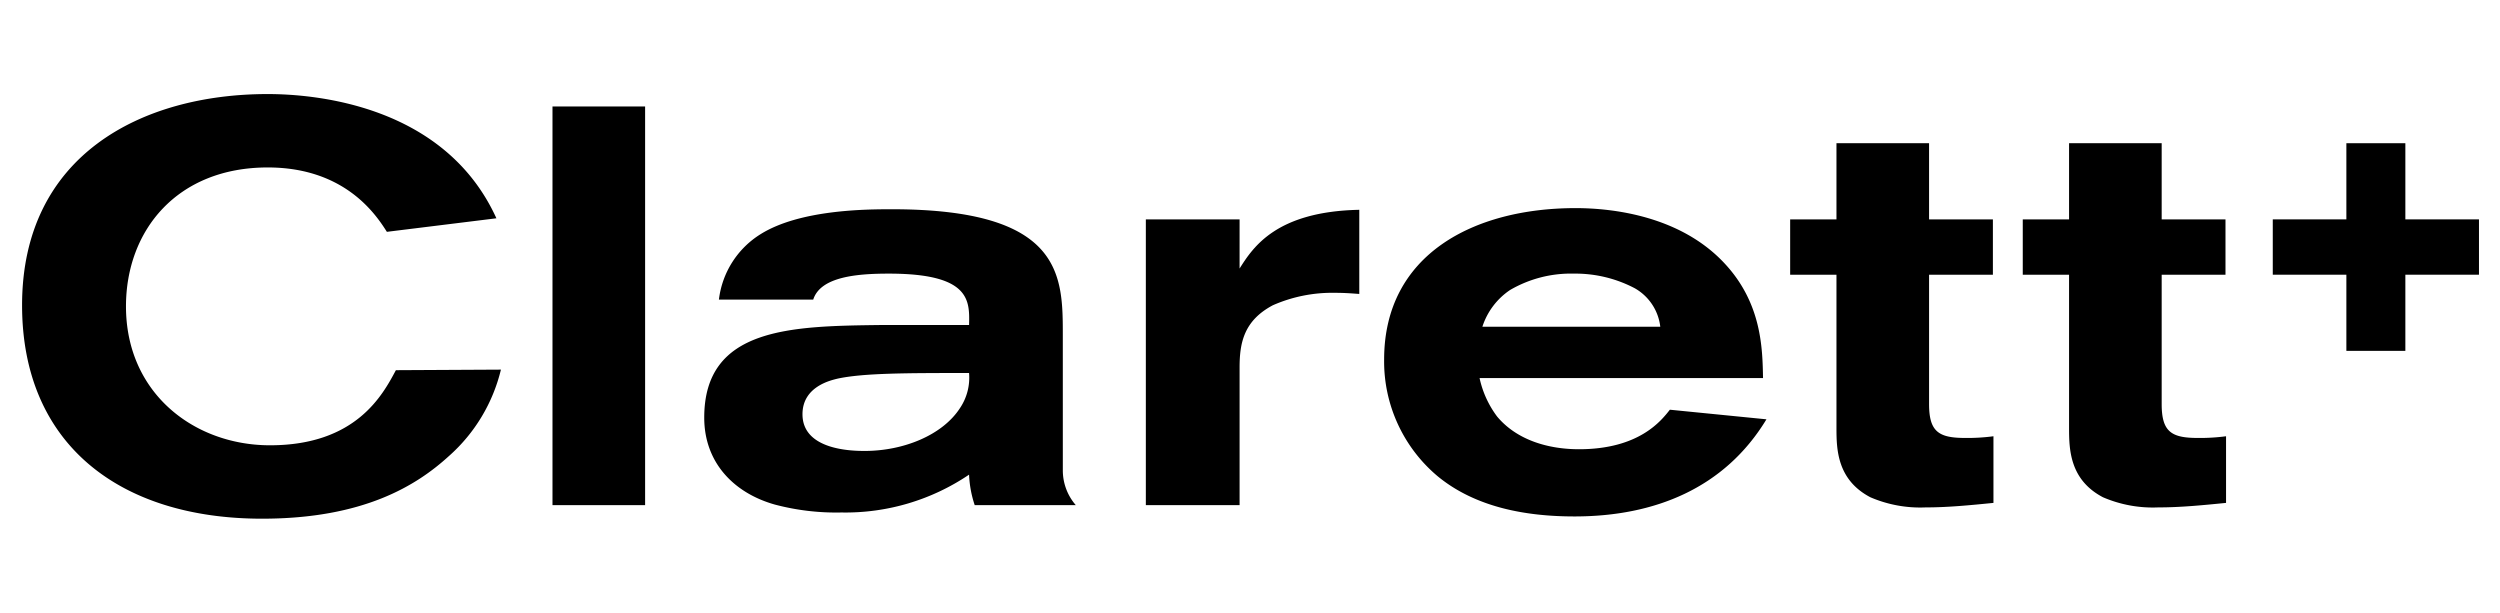
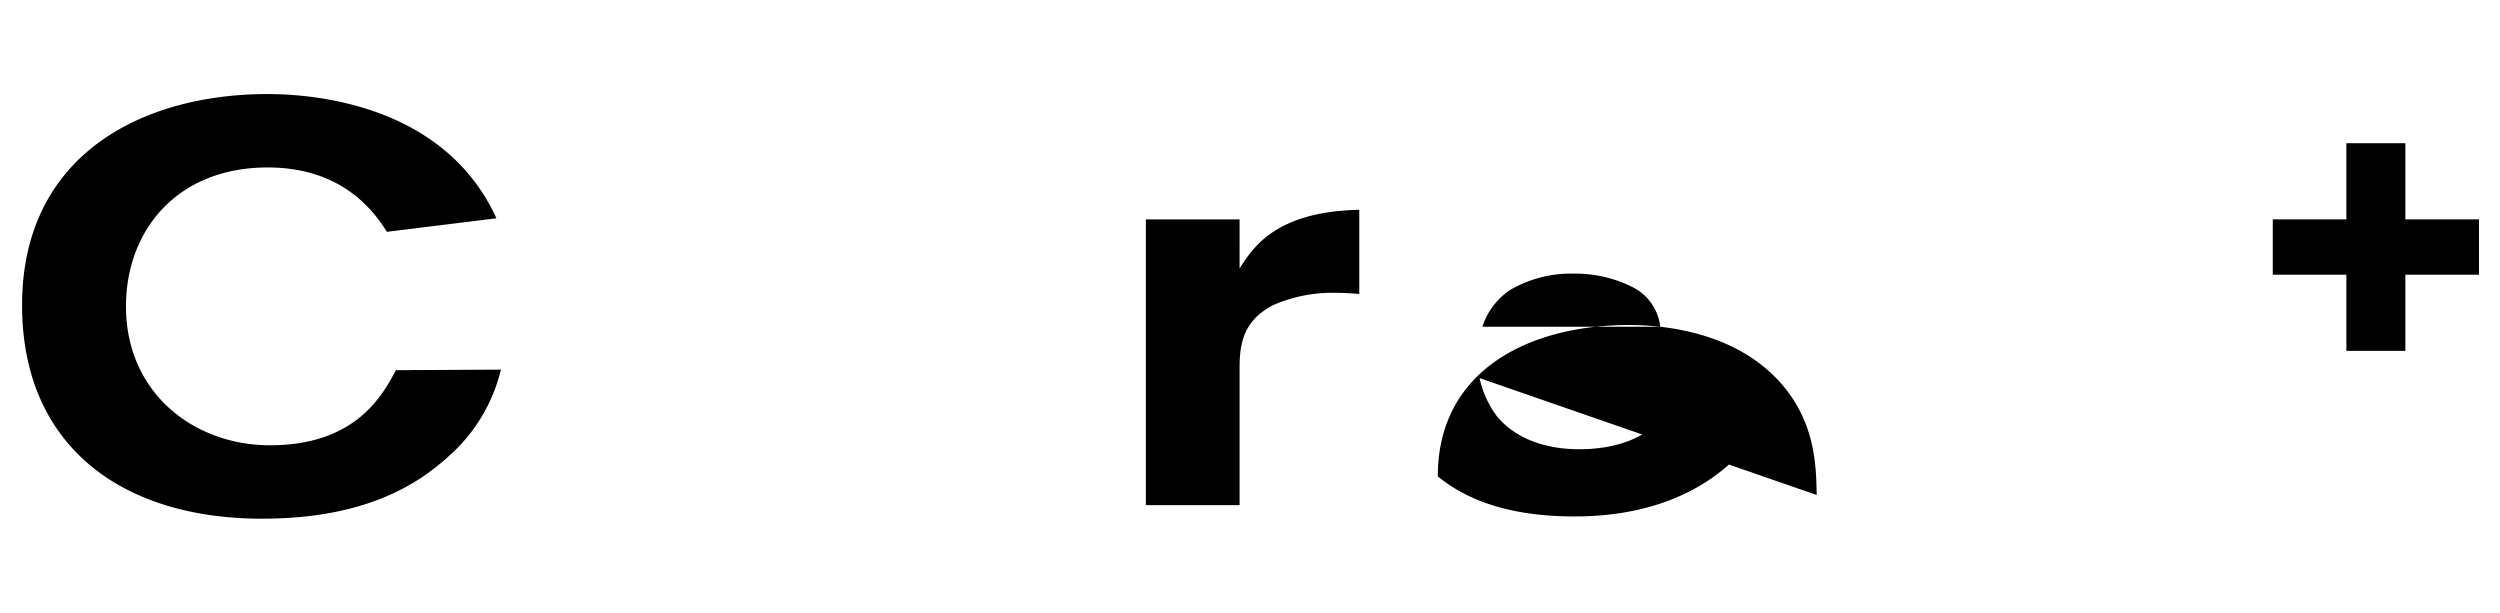
<svg xmlns="http://www.w3.org/2000/svg" id="Layer_1" data-name="Layer 1" viewBox="0 0 244.799 60">
  <path d="M49.051,36.193a16.452,16.452,0,0,1-5.087,8.459c-3.151,2.876-8.349,6.138-18.302,6.138-13.878,0-23.5-7.243-23.5-20.901,0-14.707,11.722-20.679,24.053-20.679,4.479,0,17.307.995,22.393,12.165L37.883,22.701c-1.051-1.659-4.093-6.304-11.668-6.304-8.848,0-13.879,6.138-13.879,13.603,0,8.515,6.691,13.602,14.099,13.602,8.461,0,11.059-4.976,12.331-7.354Z" />
-   <path d="M54.1,10.426h9.069V49.463H54.1Z" />
-   <path d="M104.071,46.035a5.188,5.188,0,0,0,1.27,3.427H95.443a10.815,10.815,0,0,1-.552-2.985,21.601,21.601,0,0,1-12.496,3.705,23.429,23.429,0,0,1-6.524-.775c-3.927-1.105-6.912-4.036-6.912-8.514,0-8.848,8.516-8.958,17.307-9.068h8.626c.055-2.378.165-5.032-7.853-5.032-3.04,0-6.691.277-7.408,2.544H70.396a8.768,8.768,0,0,1,4.091-6.414c3.817-2.378,10.174-2.434,12.828-2.434,16.809,0,16.755,6.524,16.755,12.387ZM82.008,37.078c-.664.165-3.429.774-3.429,3.484,0,3.539,4.922,3.594,6.082,3.594,3.816,0,7.631-1.548,9.345-4.202a5.343,5.343,0,0,0,.885-3.429C88.864,36.525,84.552,36.525,82.008,37.078Z" />
  <path d="M121.379,26.295c1.327-2.101,3.594-5.585,11.722-5.751v8.239c-.774-.055-1.437-.11-2.377-.11a14.426,14.426,0,0,0-6.082,1.215c-2.821,1.493-3.262,3.651-3.262,6.083V49.463h-9.18V21.485h9.18Z" />
-   <path d="M144.879,37.023a9.676,9.676,0,0,0,1.714,3.759c1.937,2.323,5.032,3.207,8.018,3.207,5.917,0,8.074-2.819,8.903-3.87l9.456.94c-4.092,6.745-10.948,9.511-18.801,9.511-4.755,0-9.676-.885-13.38-3.925A14.669,14.669,0,0,1,135.534,35.198c0-10.285,8.791-14.819,18.745-14.819,3.814,0,10.284.83,14.542,5.362,3.704,3.927,3.76,8.406,3.814,11.281Zm17.695-5.032a4.995,4.995,0,0,0-2.49-3.761,12.483,12.483,0,0,0-5.971-1.437,11.816,11.816,0,0,0-6.248,1.604,6.878,6.878,0,0,0-2.71,3.594Z" />
-   <path d="M179.826,14.02h9.068V21.485h6.249v5.419h-6.249V39.565c0,2.71.94,3.319,3.54,3.319a19.457,19.457,0,0,0,2.764-.166v6.525c-2.211.22-4.424.442-6.635.442a12.33,12.33,0,0,1-5.42-.995c-3.261-1.714-3.317-4.7-3.317-6.8V26.904h-4.534V21.485h4.534Z" />
-   <path d="M202.602,14.02h9.069V21.485h6.248v5.419h-6.248V39.565c0,2.71.94,3.319,3.538,3.319a19.453,19.453,0,0,0,2.765-.166v6.525c-2.212.22-4.424.442-6.636.442a12.317,12.317,0,0,1-5.418-.995c-3.263-1.714-3.318-4.7-3.318-6.8V26.904h-4.534V21.485h4.534Z" />
+   <path d="M144.879,37.023a9.676,9.676,0,0,0,1.714,3.759c1.937,2.323,5.032,3.207,8.018,3.207,5.917,0,8.074-2.819,8.903-3.87l9.456.94c-4.092,6.745-10.948,9.511-18.801,9.511-4.755,0-9.676-.885-13.38-3.925c0-10.285,8.791-14.819,18.745-14.819,3.814,0,10.284.83,14.542,5.362,3.704,3.927,3.76,8.406,3.814,11.281Zm17.695-5.032a4.995,4.995,0,0,0-2.49-3.761,12.483,12.483,0,0,0-5.971-1.437,11.816,11.816,0,0,0-6.248,1.604,6.878,6.878,0,0,0-2.71,3.594Z" />
  <polygon points="242.74 21.481 235.532 21.481 235.532 14.024 229.756 14.024 229.756 21.481 222.549 21.481 222.549 26.899 229.756 26.899 229.756 34.356 235.532 34.356 235.532 26.899 242.74 26.899 242.74 21.481" />
</svg>